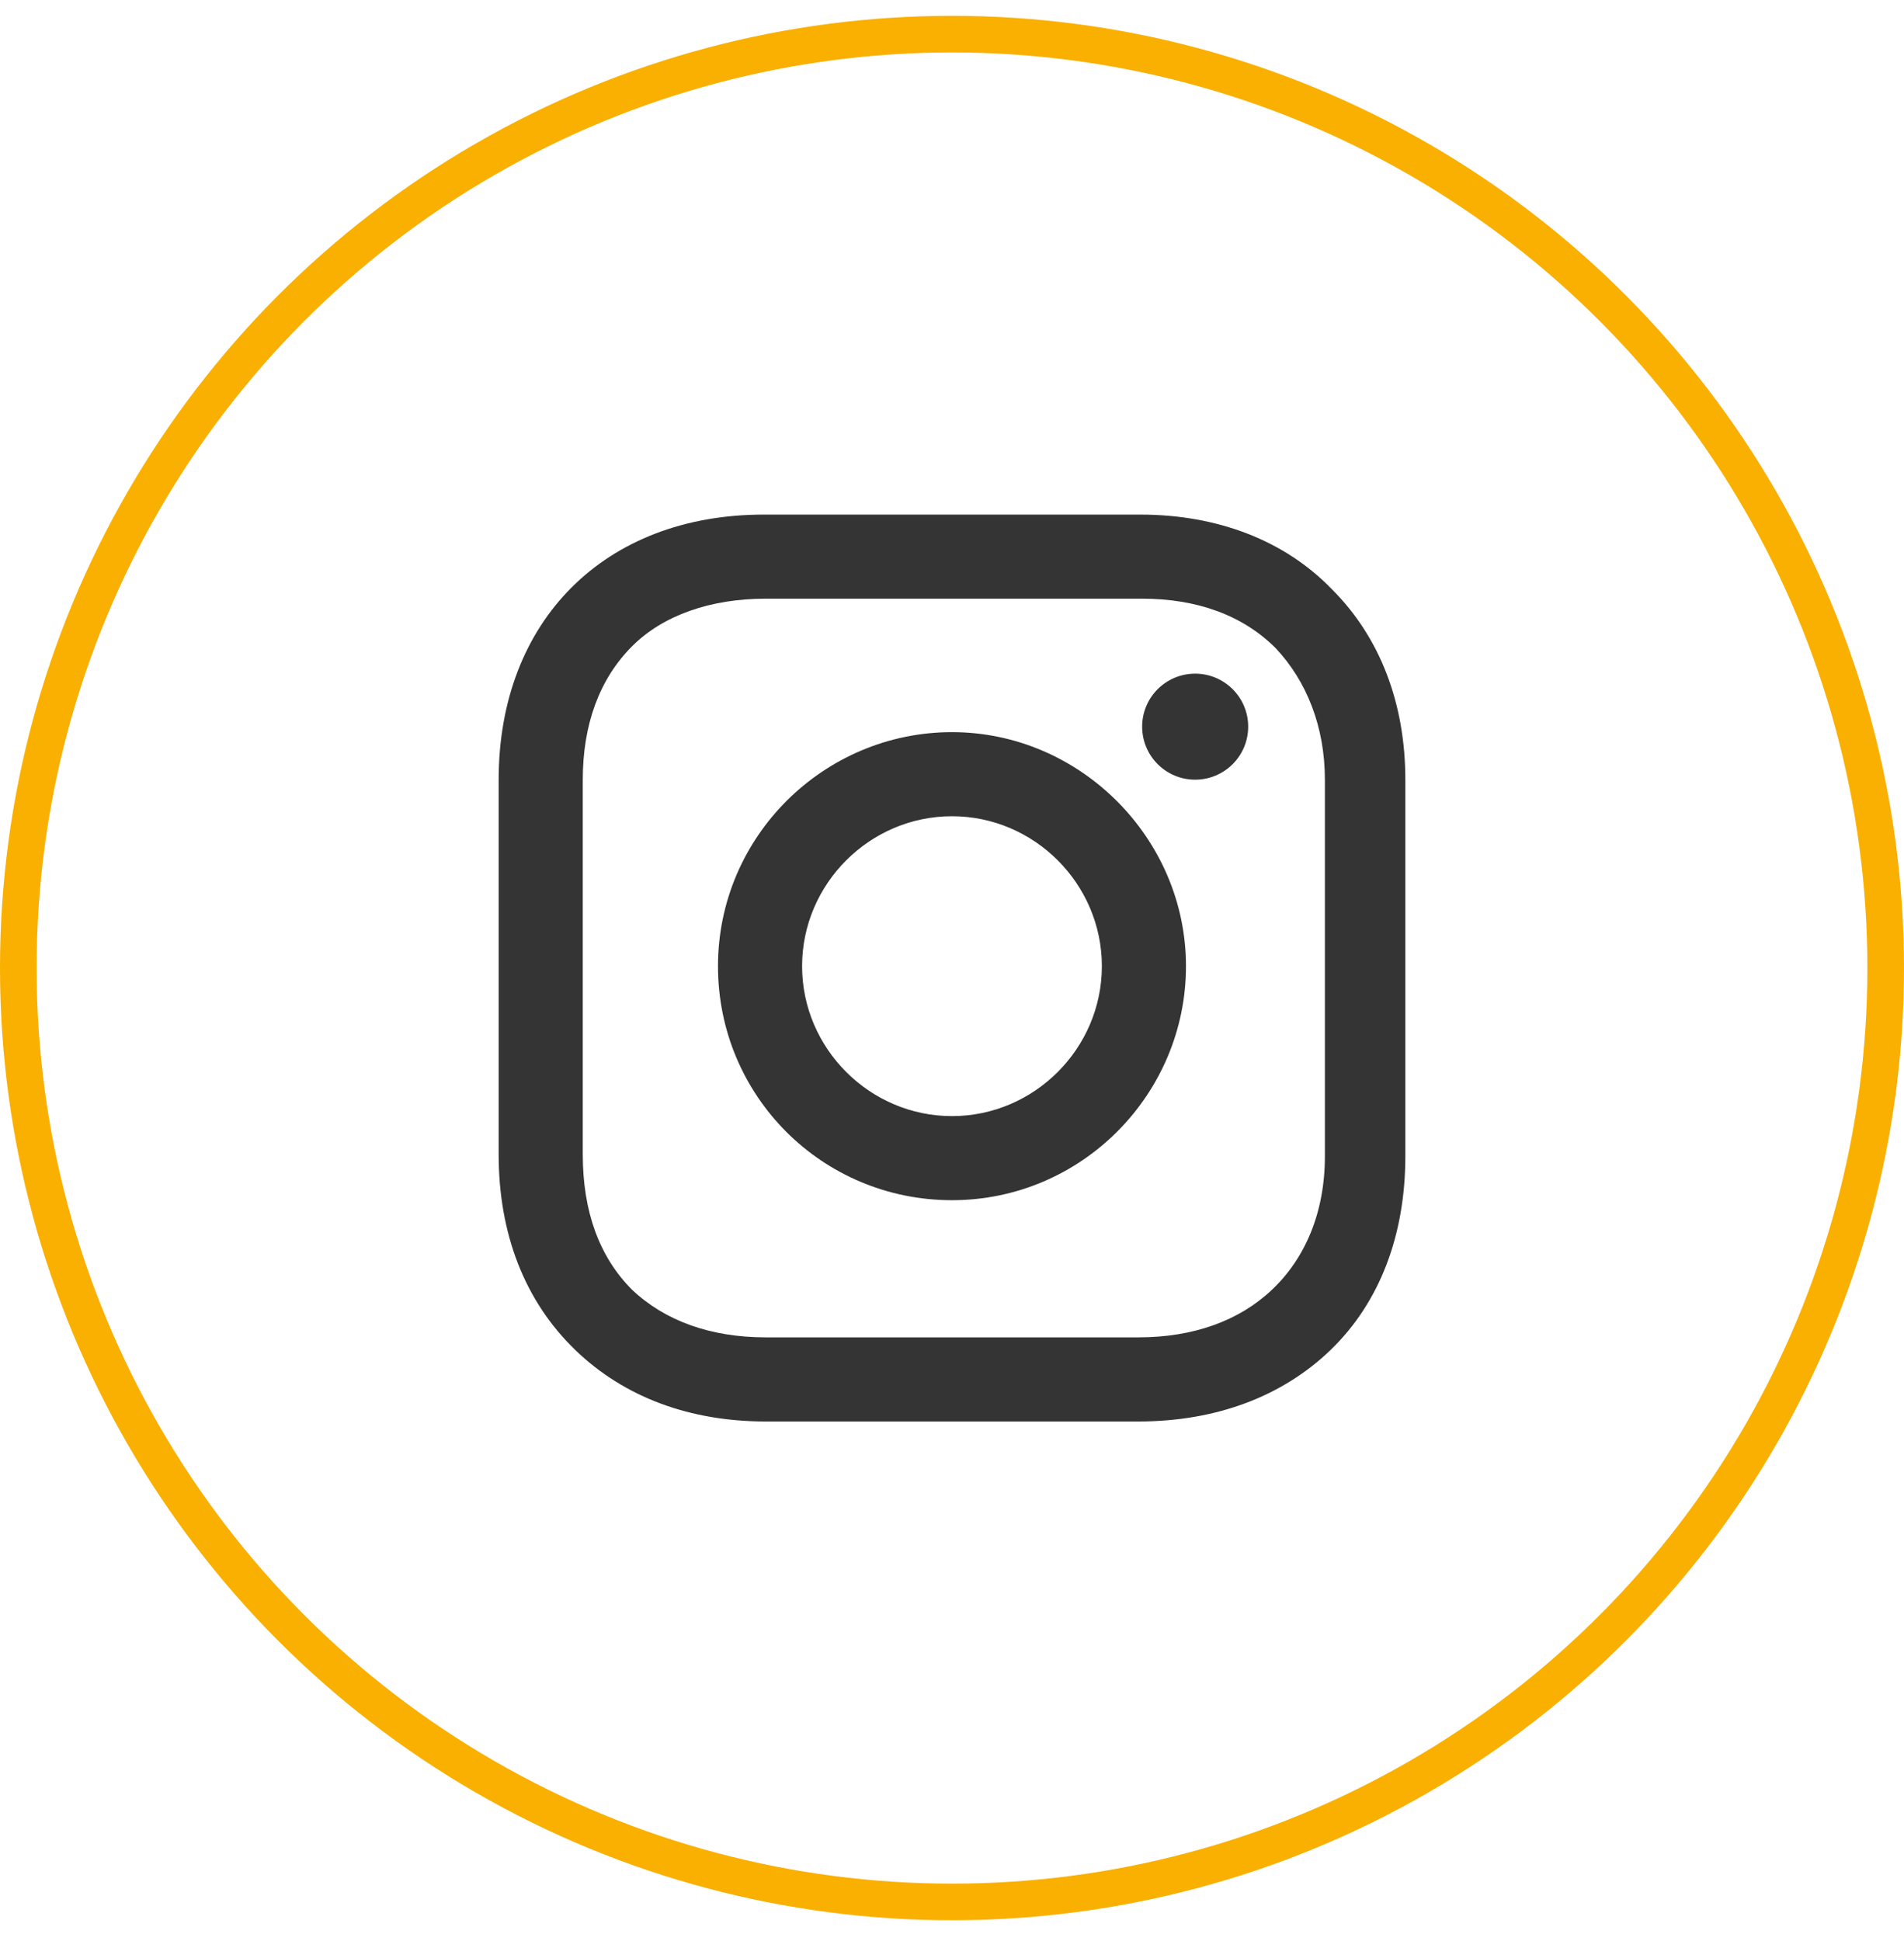
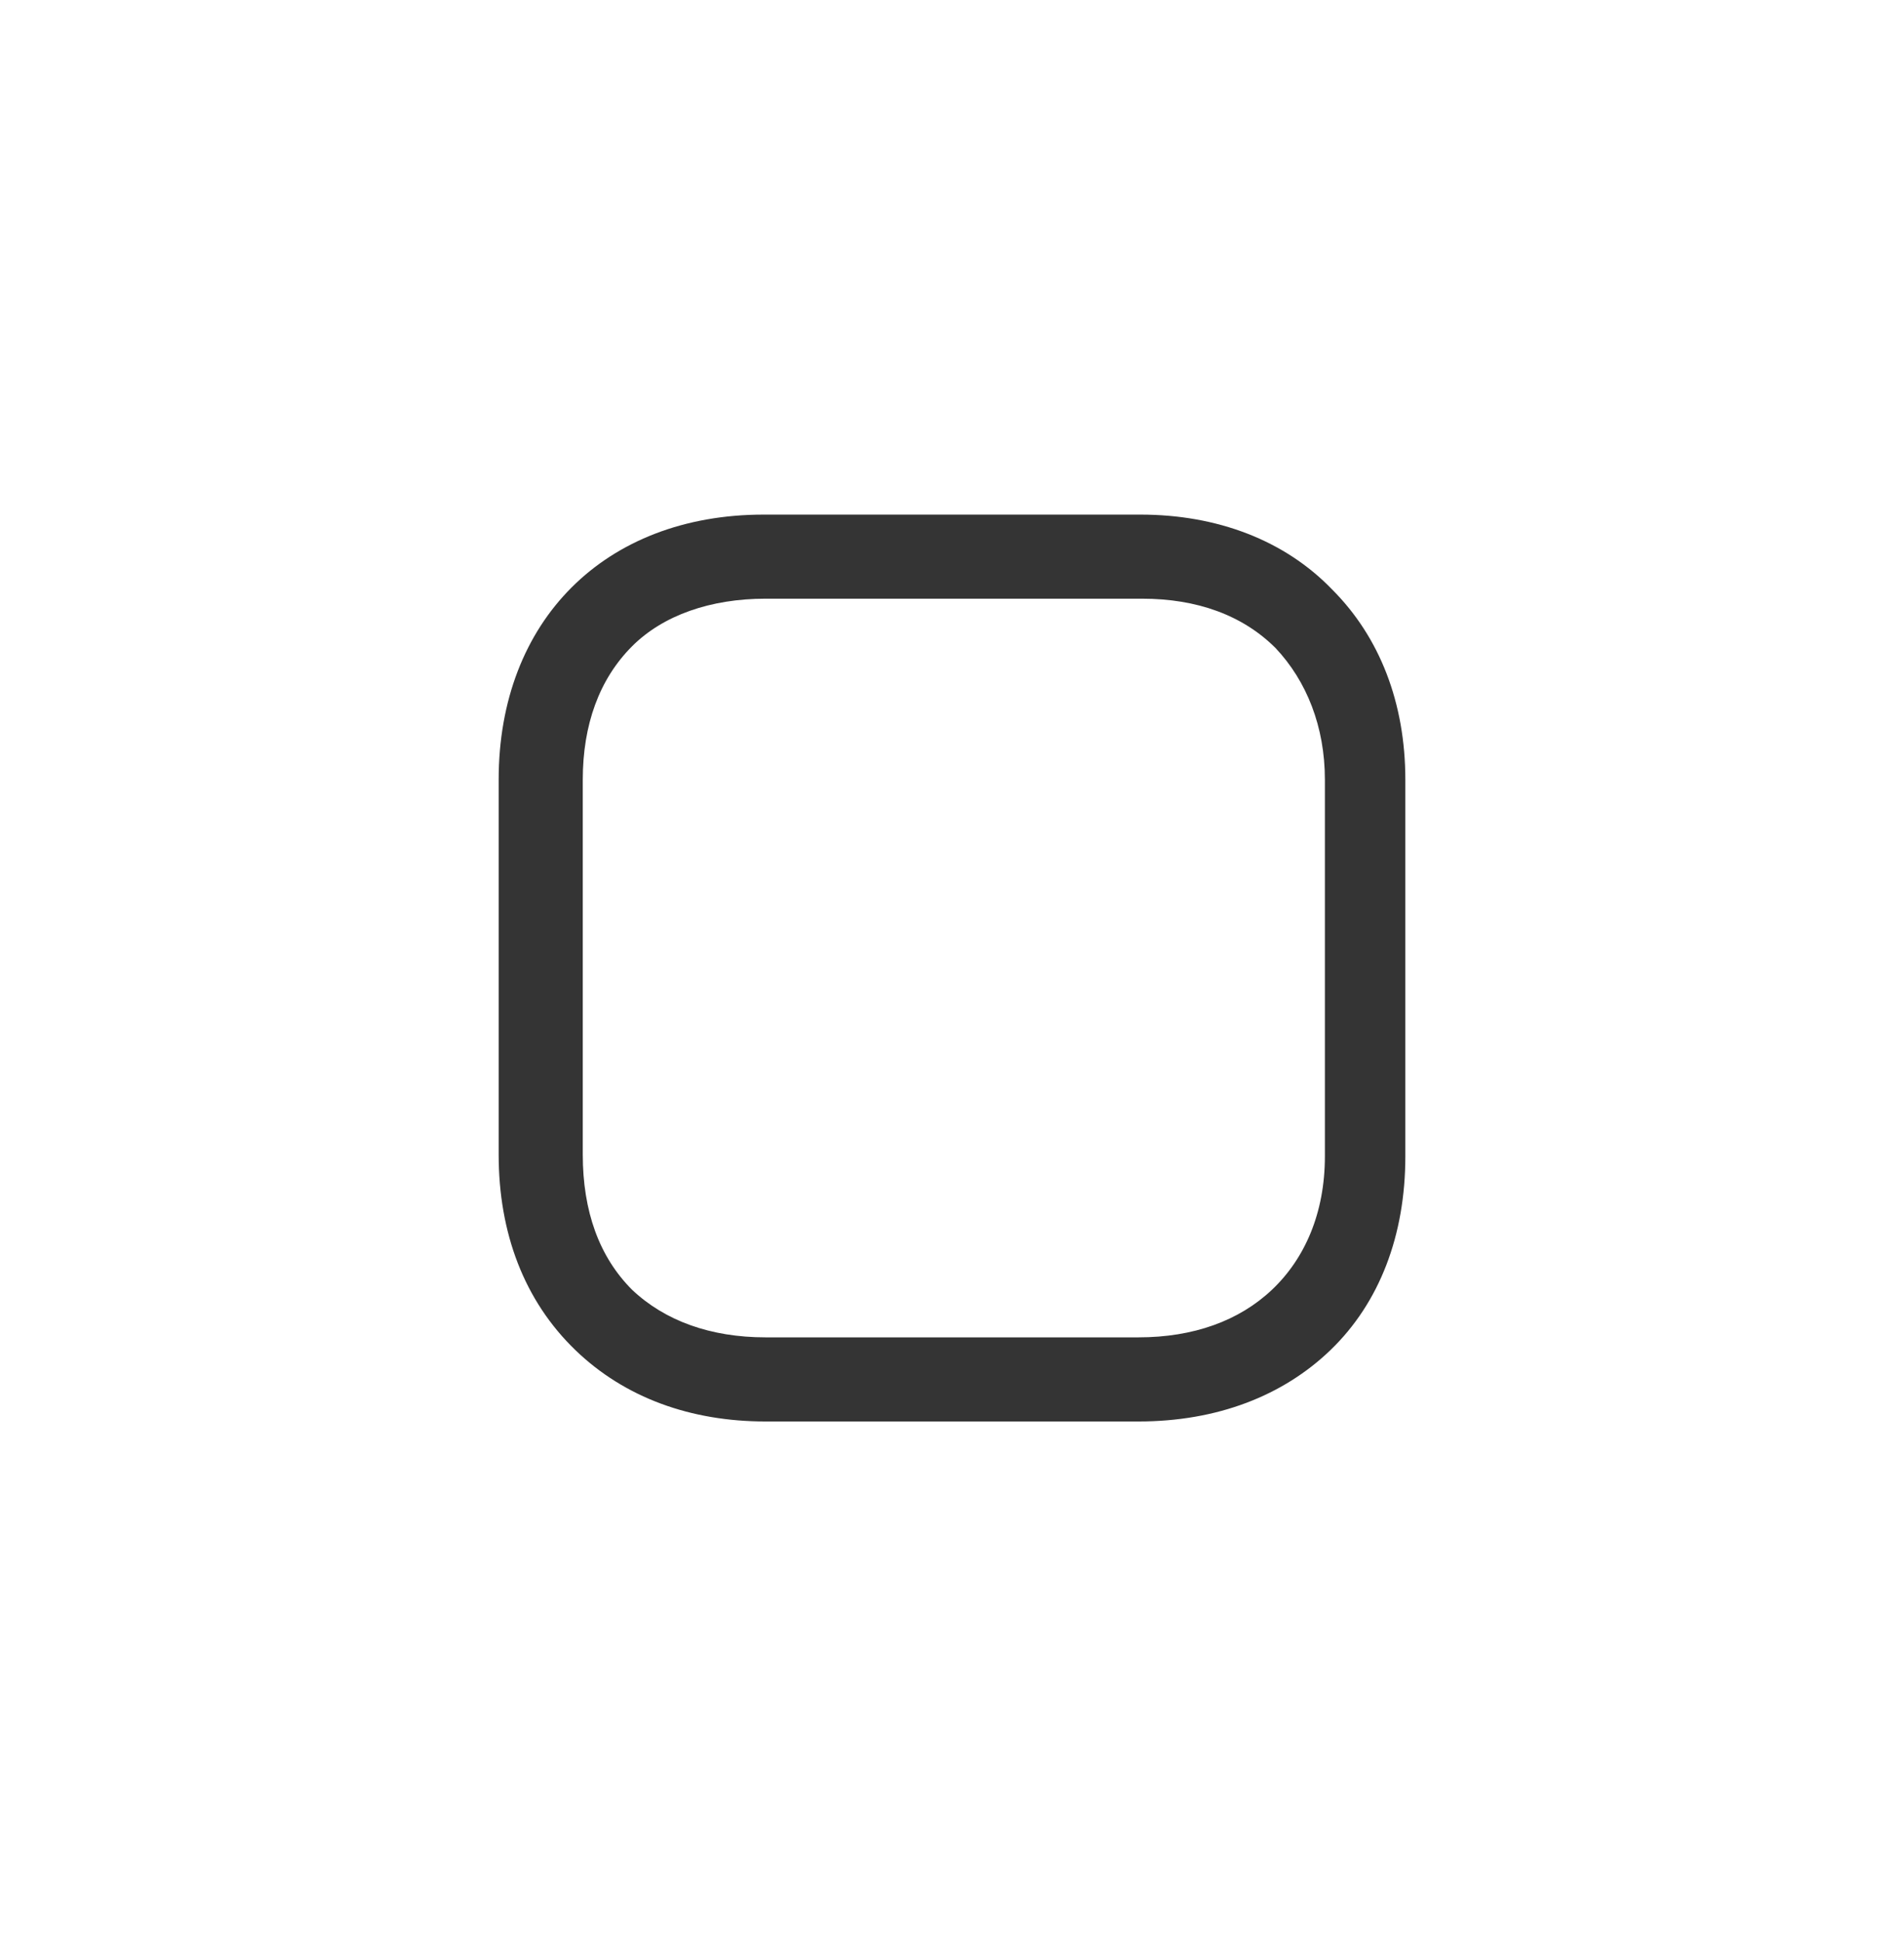
<svg xmlns="http://www.w3.org/2000/svg" width="52" height="53" viewBox="0 0 52 53" fill="none">
-   <circle cx="26" cy="26.432" r="25.5" stroke="#F9B000" />
-   <path d="M26 19.991C22.505 19.991 19.609 22.836 19.609 26.381C19.609 29.925 22.455 32.771 26 32.771C29.544 32.771 32.39 29.875 32.39 26.381C32.39 22.886 29.494 19.991 26 19.991ZM26 30.475C23.753 30.475 21.906 28.627 21.906 26.381C21.906 24.134 23.753 22.287 26 22.287C28.246 22.287 30.093 24.134 30.093 26.381C30.093 28.627 28.246 30.475 26 30.475Z" fill="#343434" />
-   <path d="M32.641 21.289C33.441 21.289 34.089 20.641 34.089 19.841C34.089 19.042 33.441 18.394 32.641 18.394C31.841 18.394 31.193 19.042 31.193 19.841C31.193 20.641 31.841 21.289 32.641 21.289Z" fill="#343434" />
  <path d="M36.384 16.098C35.086 14.75 33.239 14.051 31.142 14.051H20.858C16.515 14.051 13.619 16.946 13.619 21.29V31.524C13.619 33.671 14.318 35.518 15.716 36.866C17.064 38.164 18.861 38.813 20.908 38.813H31.092C33.239 38.813 35.036 38.114 36.334 36.866C37.682 35.568 38.381 33.721 38.381 31.574V21.29C38.381 19.193 37.682 17.396 36.384 16.098ZM36.184 31.574C36.184 33.121 35.635 34.37 34.737 35.218C33.838 36.067 32.59 36.516 31.092 36.516H20.908C19.41 36.516 18.162 36.067 17.264 35.218C16.365 34.32 15.916 33.072 15.916 31.524V21.29C15.916 19.792 16.365 18.544 17.264 17.645C18.112 16.797 19.41 16.347 20.908 16.347H31.192C32.69 16.347 33.938 16.797 34.837 17.695C35.685 18.594 36.184 19.842 36.184 21.29V31.574Z" fill="#343434" />
</svg>